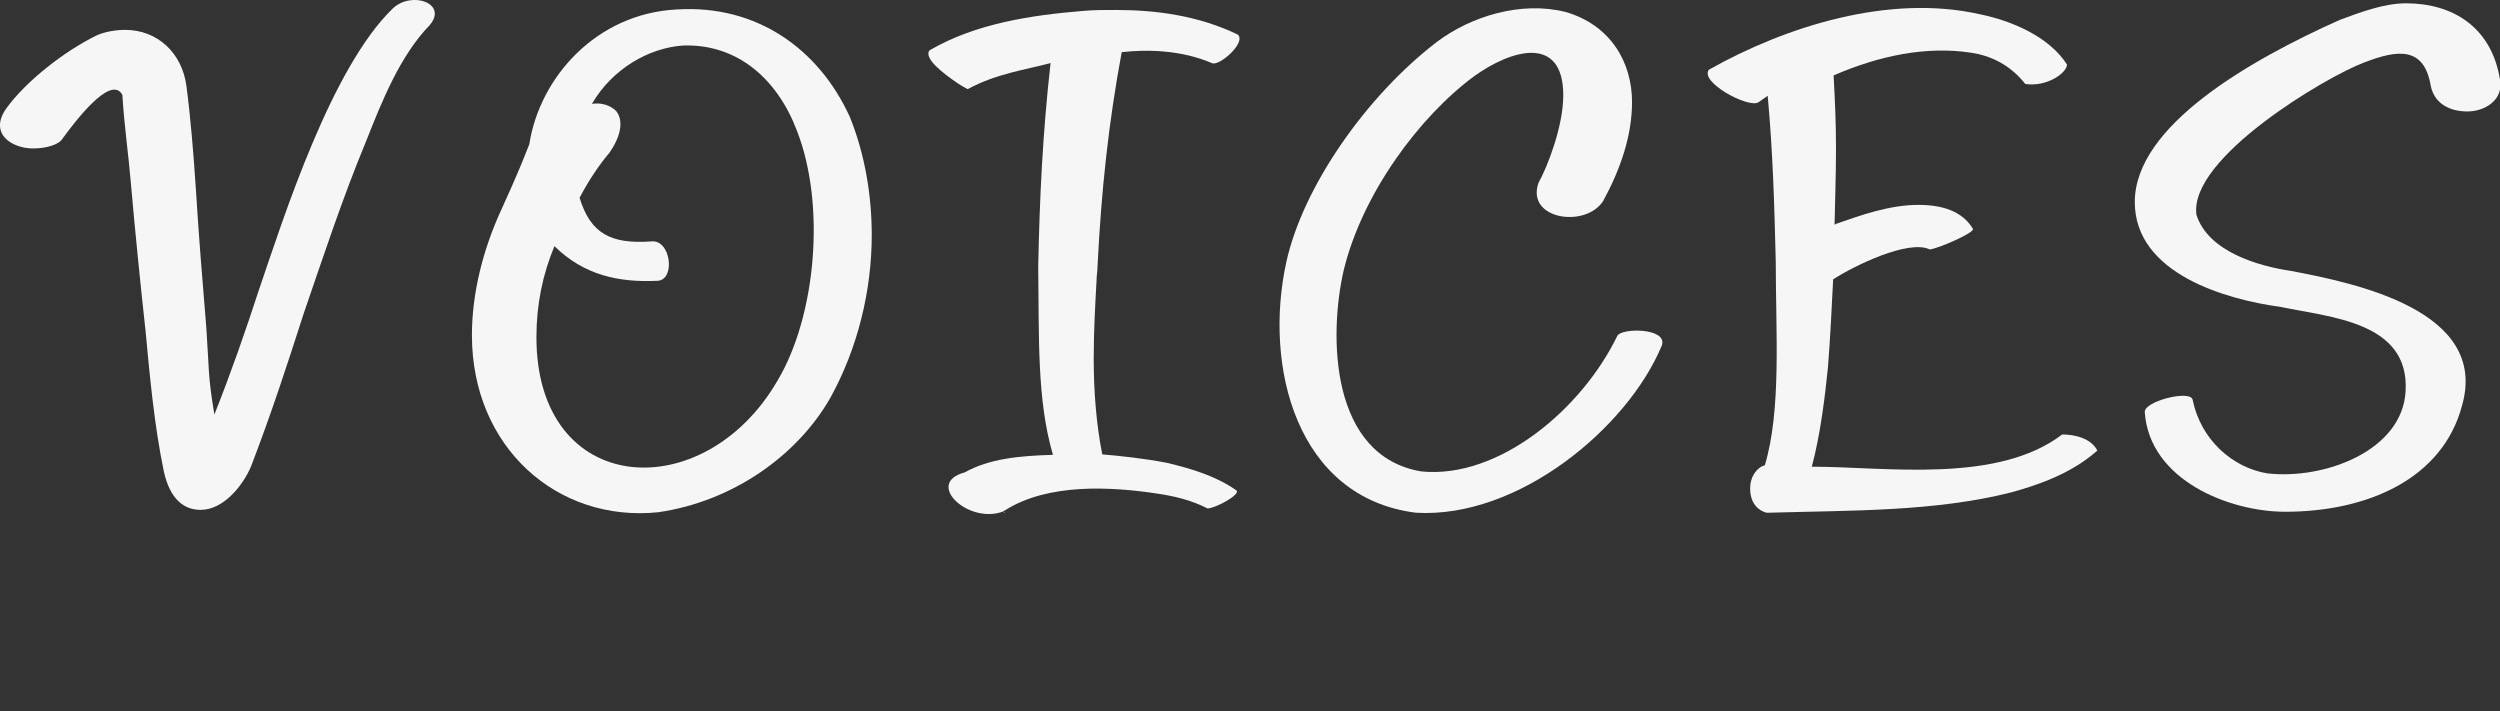
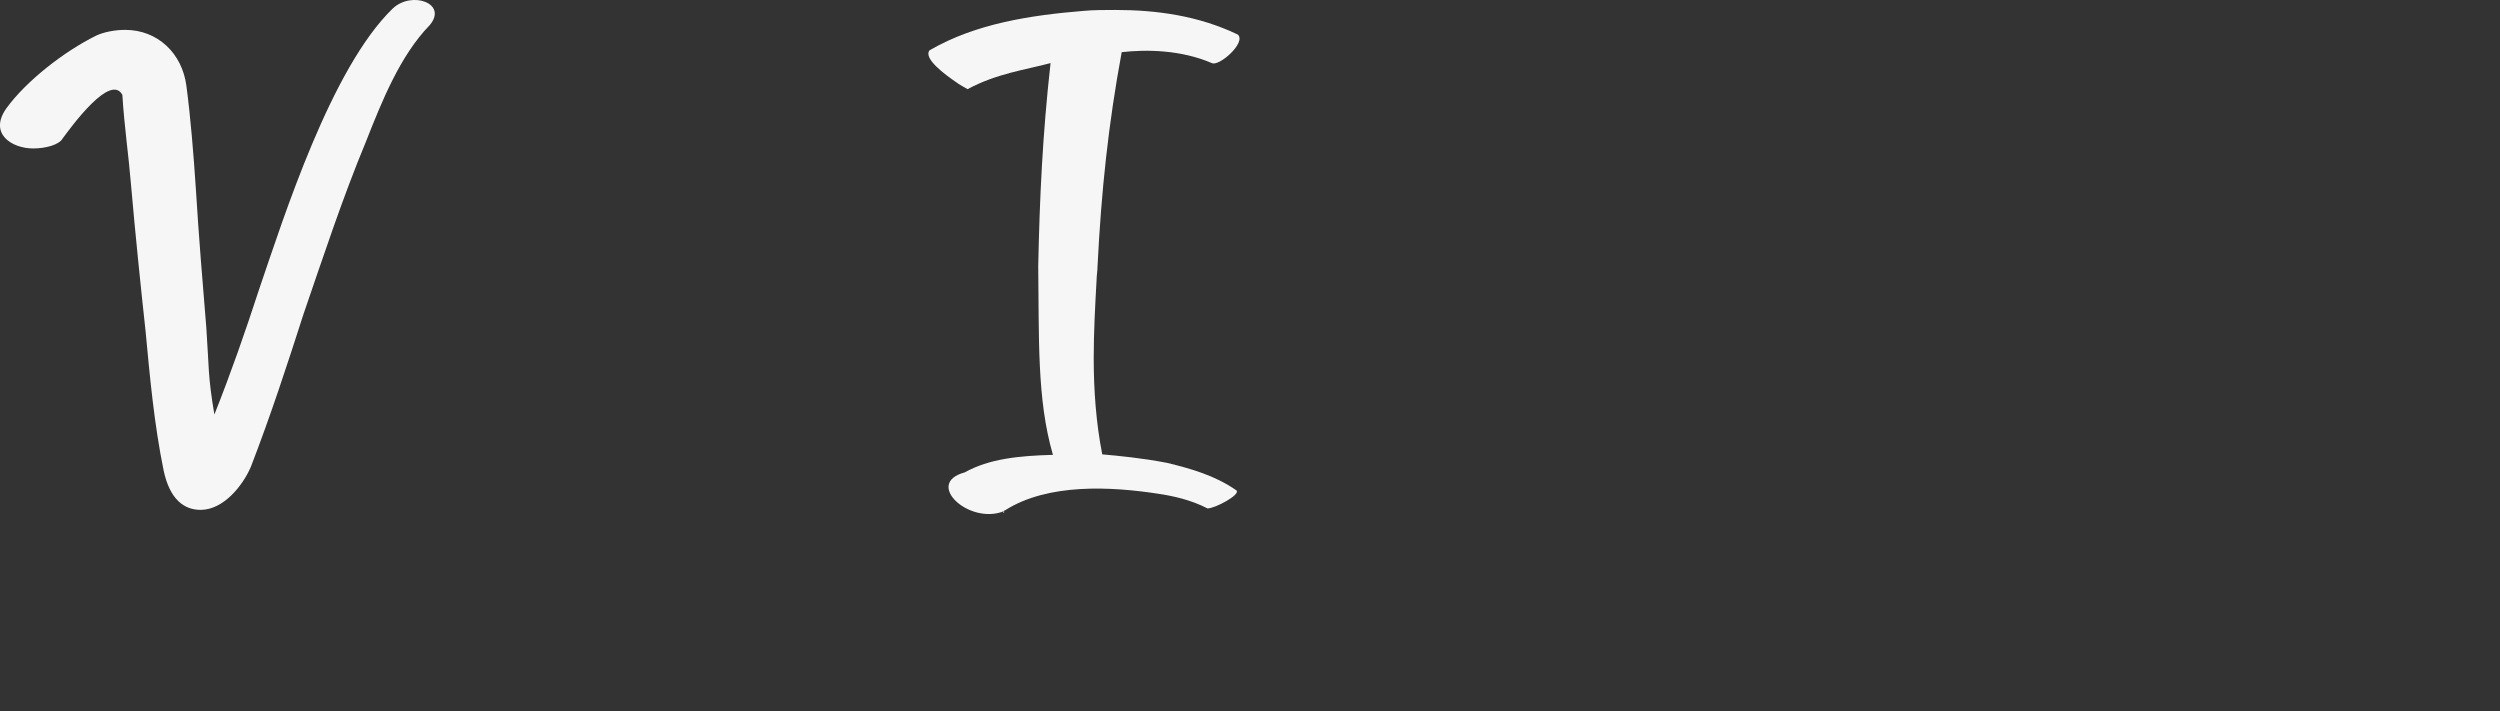
<svg xmlns="http://www.w3.org/2000/svg" version="1.1" id="レイヤー_1" x="0px" y="0px" width="527.1px" height="150px" viewBox="0 0 527.1 150" style="enable-background:new 0 0 527.1 150;" xml:space="preserve">
  <rect x="0" y="0" width="527.1" height="150" fill="#333333" stroke="none" />
  <style type="text/css">
	.st0{fill:#FFFFFF;}
	.st1{enable-background:new    ;}
	.st2{fill:#F6F6F6;}
</style>
  <g class="st1">
    <path class="st2" d="M7,31.3c-4.5,0-9.4-3.1-5.7-8.4c4.1-5.7,12.1-12,19-15.4c1.7-0.8,4.1-1.2,6.1-1.2c6.8,0,12,4.9,12.9,11.8   c0.9,6.8,1.5,14.3,2,21.8c0.6,9.8,1.4,19.5,2.2,29.2c0.6,8.6,0.3,10,1.7,18.3c3.5-8.8,6.5-17.4,9.5-26.6   c5.2-15.2,15.1-46.4,28.1-59c4-3.8,11.7-1.1,7.8,3.5c-6.3,6.5-10.1,16.1-13.5,24.7c-4.9,11.8-8.9,24-13.1,36.2   C60.6,76.8,57,87.8,52.9,98.4c-1.7,4-5.8,9.1-10.6,9.1c-3.5,0-6.5-2.2-7.8-8.3c-2-9.8-2.9-19.7-3.8-29.3   c-1.1-10.1-2.2-20.9-3.1-31.2c-0.5-6.1-1.4-12.1-1.8-18.7c-2.5-4.6-10.6,6.5-12.6,9.2C12.5,30.5,9.7,31.3,7,31.3z" />
-     <path class="st2" d="M111.6,30.4c2.2-14.1,14.1-27.5,31-28.4c17-1.1,30.1,8.4,36.6,22.7c3.1,7.7,4.6,16.3,4.6,24.9   c0,11.5-2.9,23.8-8.8,34.4c-6.9,12-20.4,21.7-36.2,24c-21.3,2.2-39.3-13.7-39.3-37.3c0-8.8,2.3-18.1,6.3-26.7   C107.1,41,108.8,37.6,111.6,30.4z M116.9,51.9c-2.5,6-3.8,12.3-3.8,19.2c0,33.8,35.3,35.9,50.8,9.2c8.1-13.5,10.3-37,4.1-52.8   C163.9,16.7,155.5,9.2,144,9.6c-7.2,0.5-14.9,4.9-19.2,12.3c1.8-0.3,3.8,0.2,5.1,1.5c1.7,2.1,0.9,5.5-1.4,8.8   c-2.2,2.6-4.3,5.7-6.3,9.5c2.3,7.5,6.5,9.8,15.1,9.2c4.1-0.5,5.2,8,1.4,8.3C130.4,59.6,123.1,58,116.9,51.9z" />
-     <path class="st2" d="M203.4,99.6c5.2-2.9,11.5-3.5,18.6-3.7c-3.4-11.7-2.9-24.6-3.1-39.8c0.3-14.3,0.9-27.6,2.6-42.8   c-5.2,1.4-11.4,2.2-17.5,5.5c-0.3-0.2-2-1.1-2.3-1.4c-2.5-1.7-7.1-5.1-5.7-6.8c9.8-5.7,21.5-7.4,32.4-8.3c2.1-0.2,4.6-0.2,6.8-0.2   c8.6,0,17.5,1.2,25.8,5.2c1.8,1.7-4,6.8-5.5,6c-6.5-2.8-13.8-2.9-19-2.3c-2.8,15.1-4.3,29.2-5.1,45.2c0,0.9-0.2,2-0.2,2.9   c-0.3,5.4-0.6,10.9-0.6,16.4c0,6.8,0.5,13.7,1.8,20.3c3.4,0.3,8.6,0.8,13.7,1.8c4.9,1.2,10,2.6,14.6,5.8c0.9,0.9-4.5,3.8-6.1,3.8   c-3.5-1.8-7.1-2.6-10.4-3.1c-9.8-1.5-23.2-2.3-32.3,3.5c-0.2,0-0.3,0.2-0.3,0.2C204.3,110.7,194.8,101.9,203.4,99.6z M211.5,108.1   c0,0,0.2,0,0.3-0.2v0.2H211.5z" />
-     <path class="st2" d="M324.4,38.5c1.8-3.2,5.2-11.8,5.2-18.4c0-12.7-10.7-9.8-18.7-4.1c-11.7,8.6-23.7,24.9-27.6,41   c-3.2,14-2.8,39.2,16.4,42.4C316,101,333.5,86.3,341,70.8c0.9-1.7,10.6-1.7,9.4,2c-7.2,17.4-30.3,36.6-51.9,35.3   c-25.2-3.2-32.1-30.9-27.3-52.8c3.5-16,17-35.2,31.8-46.5c7.2-5.4,17.7-8.6,27-6.3c9.8,2.8,14.1,10.9,14.1,19   c0,7.2-2.5,14.3-6.1,20.9C334.2,48.2,321.6,46.2,324.4,38.5z" />
-     <path class="st2" d="M372.5,108.1c0,0-3.5-0.6-3.5-5.1c0-2.6,1.5-4.5,3.1-4.9c3.5-11.7,2.3-27.8,2.3-43   c-0.3-12.1-0.6-22.9-1.7-34.9l-2,1.4c-2.2,1.2-12.4-4.3-10.4-6.9c16.3-9.2,38.1-16,57.1-11.7c6.9,1.4,14.7,4.8,18.4,10.6   c0,1.8-4.3,4.8-8.8,4.1c-3.2-4.1-7.4-6-11.5-6.6c-9.4-1.4-19.2,0.6-28.9,4.8c0.3,5.8,0.5,9.8,0.5,15.5s-0.2,10.4-0.3,16l0.3-0.2   c5.2-1.8,11.2-4,17.4-4c4.8,0,9.2,1.2,11.5,5.1c0,0.9-7.1,4-9.1,4.3c-4.5-2.2-16.1,3.5-20.4,6.3c-0.3,6.1-0.6,12.3-1.1,18.6   c-0.6,5.8-1.5,13.8-3.4,20.9c15.5,0,39,3.7,52.8-6.8c2.6,0,6.1,0.8,7.4,3.4c-5.4,4.8-12.3,7.2-18.1,8.8   c-16.1,4.1-33.8,3.8-51.1,4.3H372.5z" />
-     <path class="st2" d="M520.2,23.5c-3.5,0-6.9-1.5-7.7-5.4c-1.4-8.3-6.9-7.7-14.1-4.9c-7.8,2.9-37,20.1-35.3,32.1   c2.5,7.8,13.1,10.8,19.8,11.8c13.8,2.6,41.9,8.4,36.2,28.4c-4.1,15.5-20,22.4-37.3,22.4c-11.7,0-28.6-6.6-29.6-21   c-0.2-2.3,9.7-4.8,10.1-2.6c1.7,8.4,8.4,14.3,15.7,15.5c12.1,1.4,28.6-4.8,29.2-17.4c0.8-14.6-16-15.5-26.4-17.7   c-11.2-1.5-30.7-6.9-30.7-22.1c0-16,24-29.8,43.2-38.4c4.1-1.5,9.2-3.5,14-3.5c9.7,0,18,4.9,19.8,16.1   C527.9,21,524,23.5,520.2,23.5z" />
+     <path class="st2" d="M203.4,99.6c5.2-2.9,11.5-3.5,18.6-3.7c-3.4-11.7-2.9-24.6-3.1-39.8c0.3-14.3,0.9-27.6,2.6-42.8   c-5.2,1.4-11.4,2.2-17.5,5.5c-0.3-0.2-2-1.1-2.3-1.4c-2.5-1.7-7.1-5.1-5.7-6.8c9.8-5.7,21.5-7.4,32.4-8.3c2.1-0.2,4.6-0.2,6.8-0.2   c8.6,0,17.5,1.2,25.8,5.2c1.8,1.7-4,6.8-5.5,6c-6.5-2.8-13.8-2.9-19-2.3c-2.8,15.1-4.3,29.2-5.1,45.2c0,0.9-0.2,2-0.2,2.9   c-0.3,5.4-0.6,10.9-0.6,16.4c0,6.8,0.5,13.7,1.8,20.3c3.4,0.3,8.6,0.8,13.7,1.8c4.9,1.2,10,2.6,14.6,5.8c0.9,0.9-4.5,3.8-6.1,3.8   c-3.5-1.8-7.1-2.6-10.4-3.1c-9.8-1.5-23.2-2.3-32.3,3.5c-0.2,0-0.3,0.2-0.3,0.2C204.3,110.7,194.8,101.9,203.4,99.6z M211.5,108.1   c0,0,0.2,0,0.3-0.2H211.5z" />
  </g>
</svg>